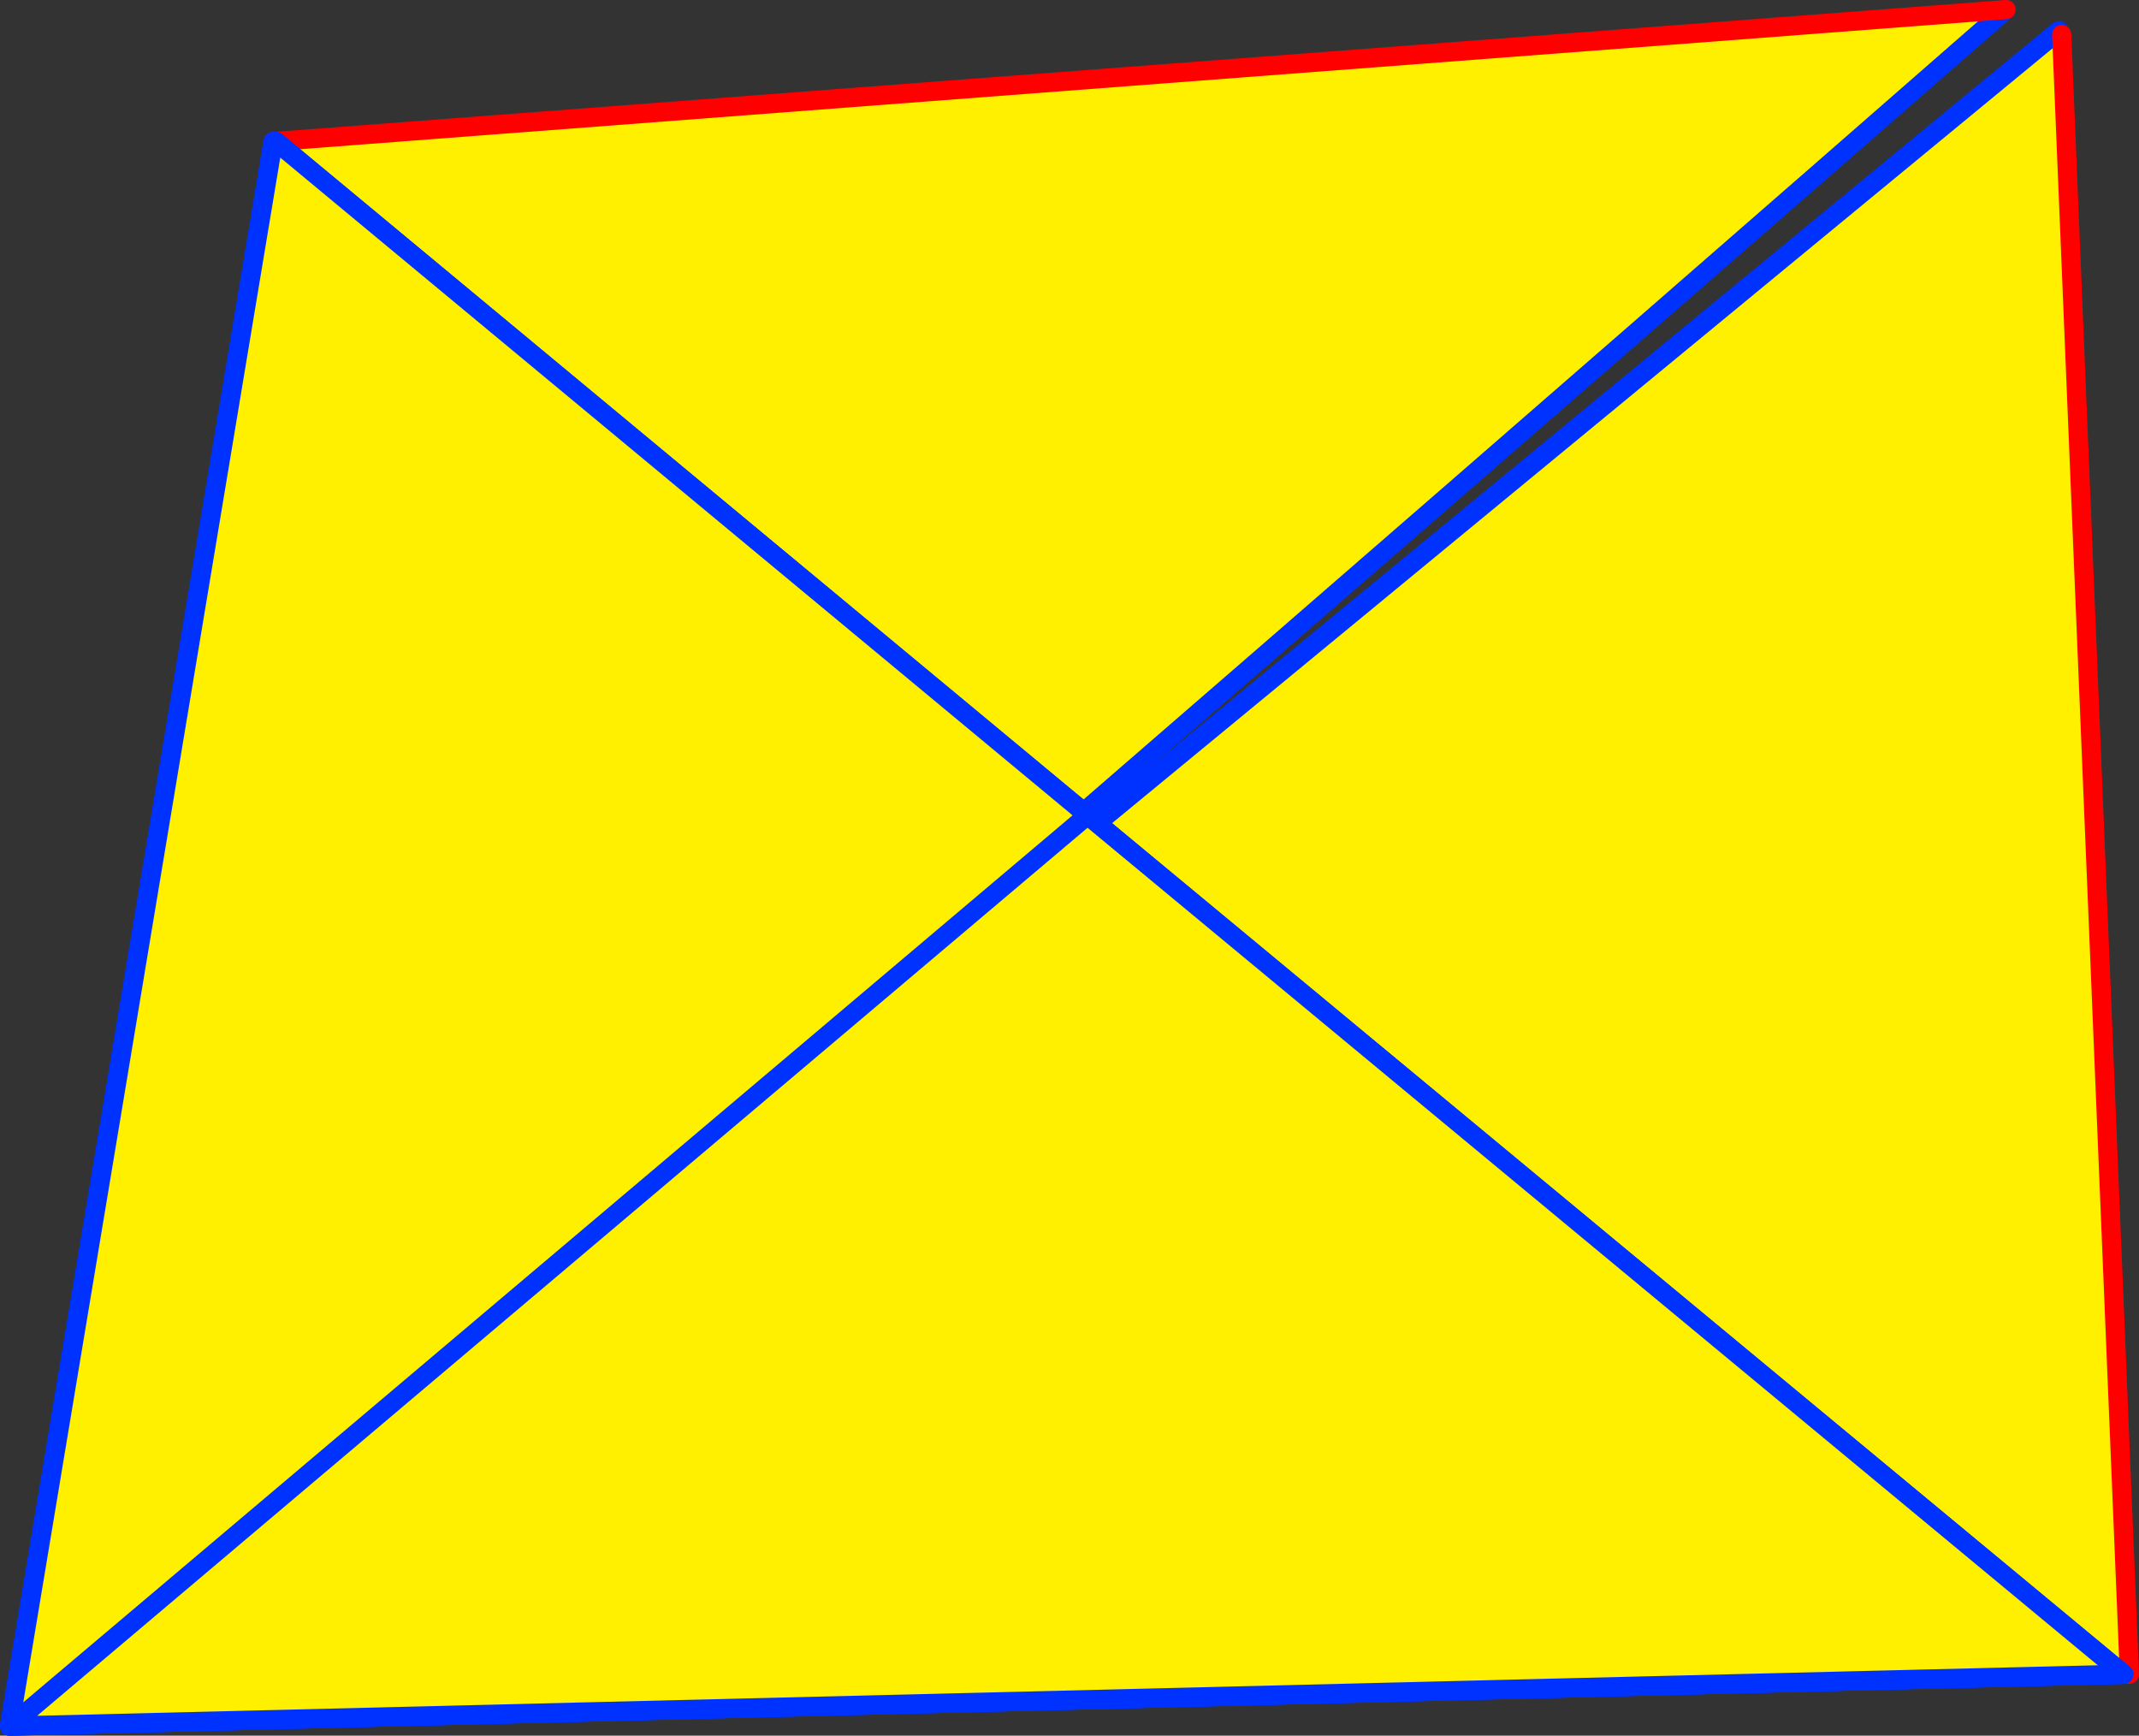
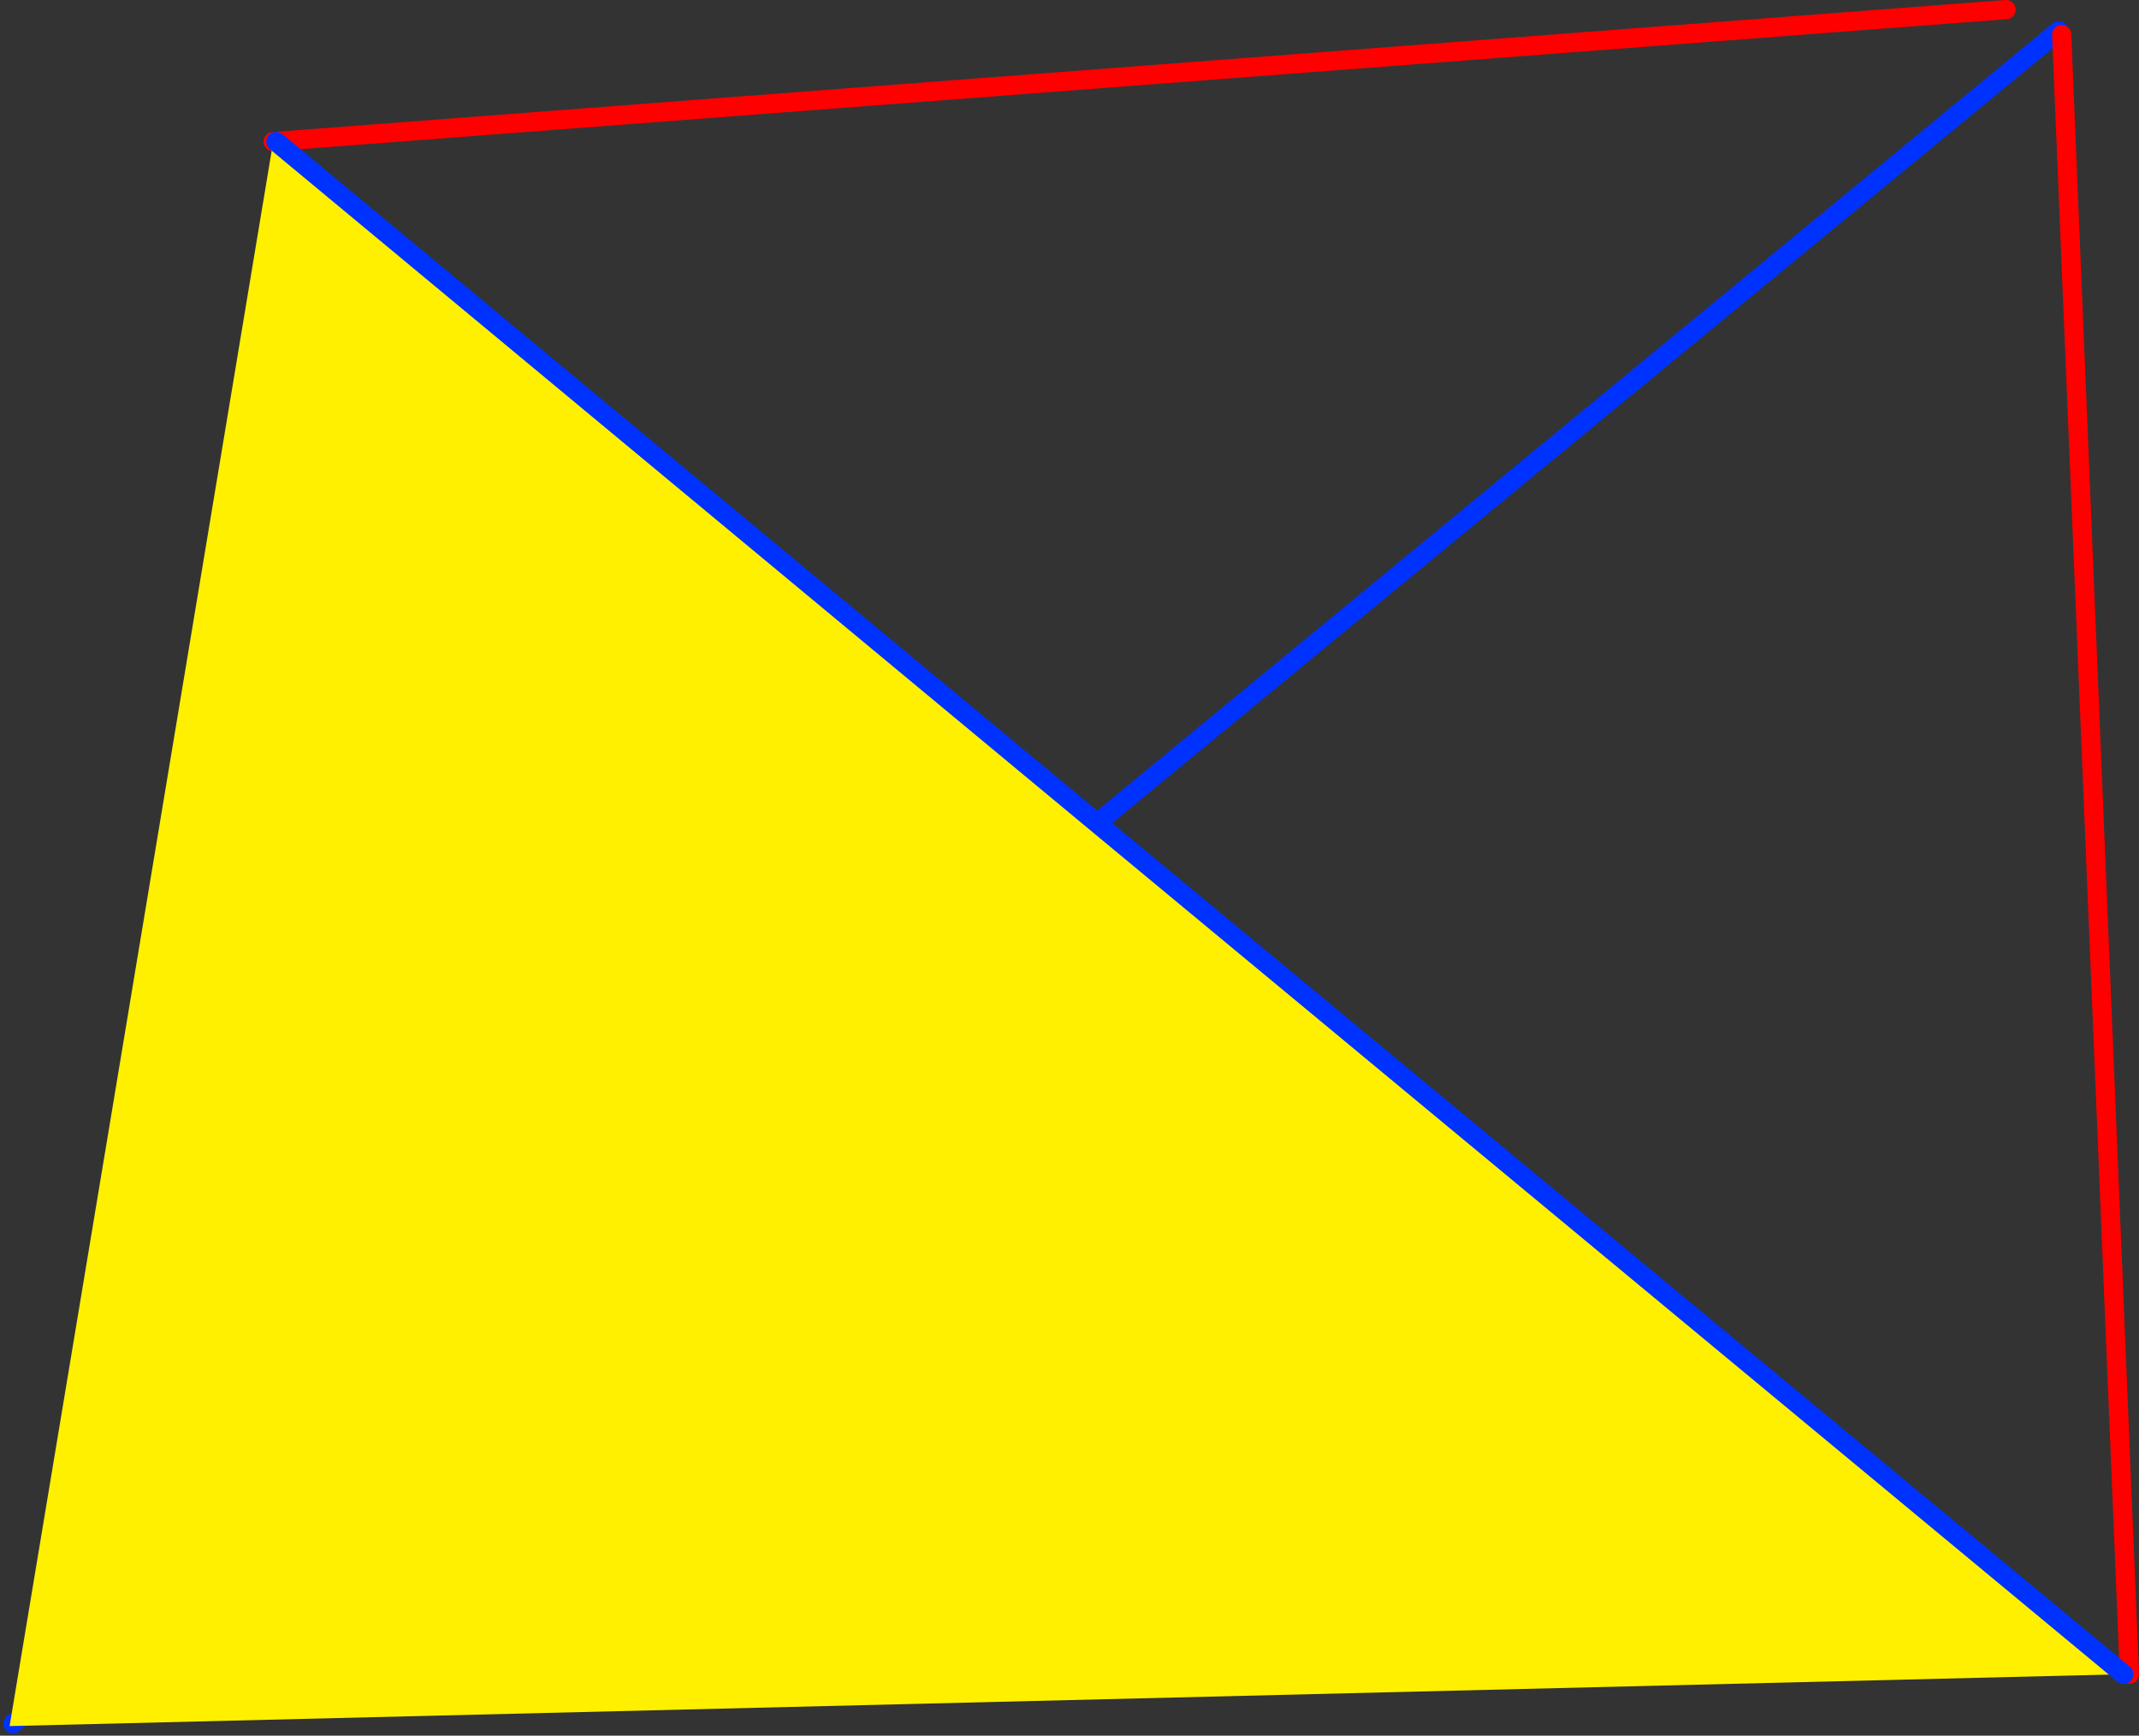
<svg xmlns="http://www.w3.org/2000/svg" height="180.75px" width="222.75px">
  <rect width="100%" height="100%" fill="#333333" stroke="none" />
  <g transform="matrix(1.0, 0.0, 0.0, 1.0, -281.75, -137.05)">
-     <path d="M496.15 140.25 L496.45 140.65 503.5 311.4 283.1 316.8 283.1 316.55 282.8 316.5 310.2 151.8 490.65 138.05 Q413.75 205.3 335.75 272.4 L496.15 140.25 M335.75 272.4 L283.1 316.55 335.75 272.4" fill="#fff000" fill-rule="evenodd" stroke="none" />
    <path d="M335.75 272.4 L496.15 140.25 M283.1 316.55 L335.75 272.4" fill="none" stroke="#0032ff" stroke-linecap="round" stroke-linejoin="round" stroke-width="2.0" />
-     <path d="M503.5 311.4 L283.1 316.8 282.8 316.8 282.75 316.8 282.8 316.5 310.2 151.8 M490.65 138.05 Q413.75 205.3 335.75 272.4 M282.8 316.8 L283.1 316.55" fill="none" stroke="#0032ff" stroke-linecap="round" stroke-linejoin="round" stroke-width="2.0" />
    <path d="M496.45 140.65 L503.5 311.4 M310.2 151.8 L490.65 138.05" fill="none" stroke="#ff0000" stroke-linecap="round" stroke-linejoin="round" stroke-width="2.0" />
    <path d="M310.5 151.8 L395.0 221.95 502.9 311.4 282.8 316.8 282.75 316.8 310.2 151.8 310.5 151.8 M395.0 221.95 L282.8 316.8 395.0 221.95" fill="#fff000" fill-rule="evenodd" stroke="none" />
    <path d="M310.5 151.8 L395.0 221.95 502.9 311.4" fill="none" stroke="#0032ff" stroke-linecap="round" stroke-linejoin="round" stroke-width="2.0" />
-     <path d="M502.9 311.4 L282.8 316.8 282.75 316.8 310.2 151.8 M282.8 316.8 L395.0 221.95" fill="none" stroke="#0032ff" stroke-linecap="round" stroke-linejoin="round" stroke-width="2.0" />
-     <path d="M310.5 151.8 L395.0 221.95 502.9 311.4 282.8 316.8 282.75 316.8 310.2 151.8 310.5 151.8 M395.0 221.95 L282.8 316.8 395.0 221.95" fill="#fff000" fill-rule="evenodd" stroke="none" />
    <path d="M310.5 151.8 L395.0 221.95 502.9 311.4" fill="none" stroke="#0032ff" stroke-linecap="round" stroke-linejoin="round" stroke-width="2.0" />
-     <path d="M502.9 311.4 L282.8 316.8 282.75 316.8 310.2 151.8 M282.8 316.8 L395.0 221.95" fill="none" stroke="#0032ff" stroke-linecap="round" stroke-linejoin="round" stroke-width="2.0" />
  </g>
</svg>